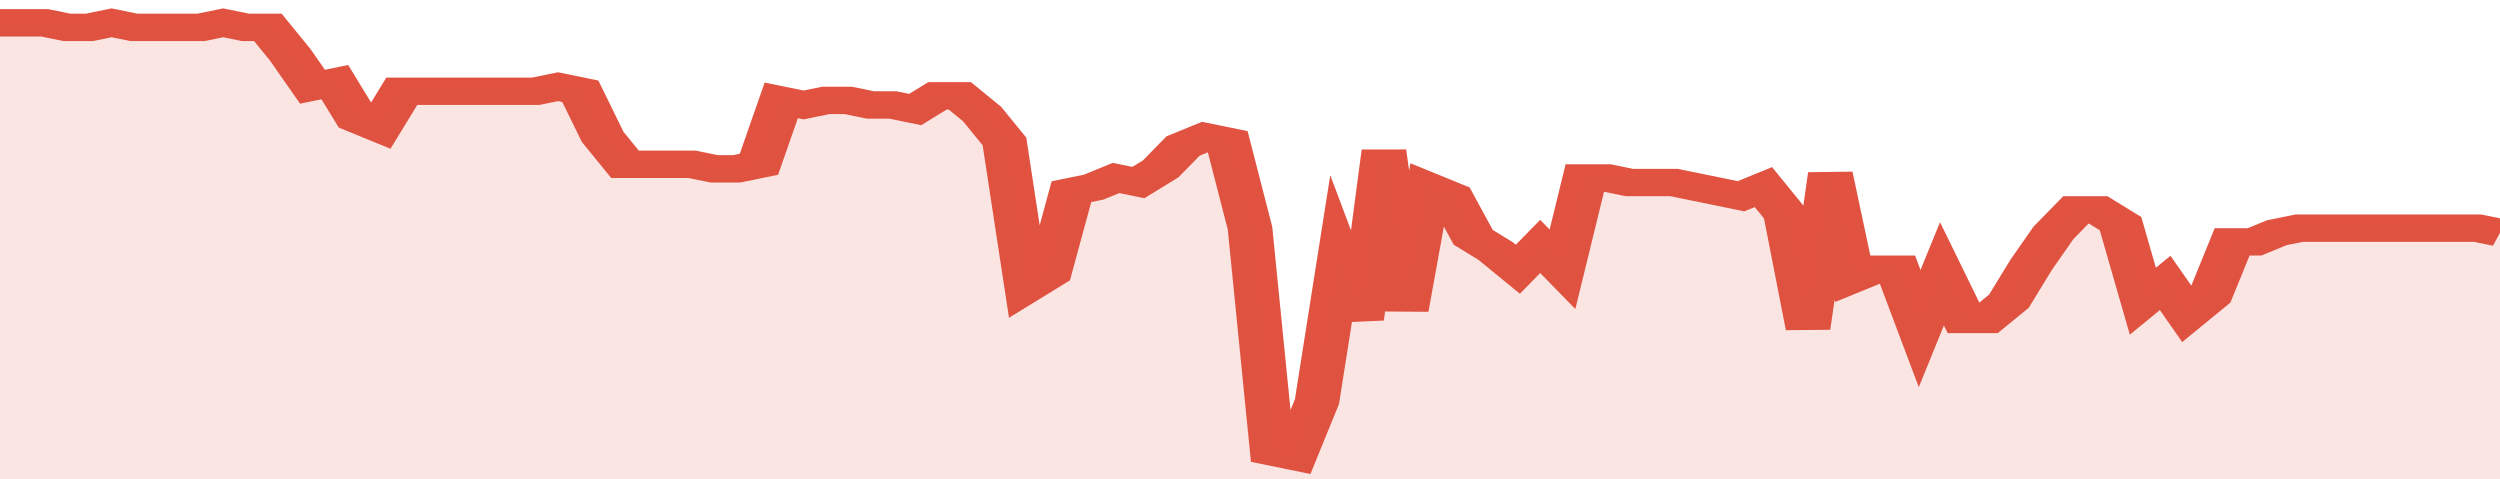
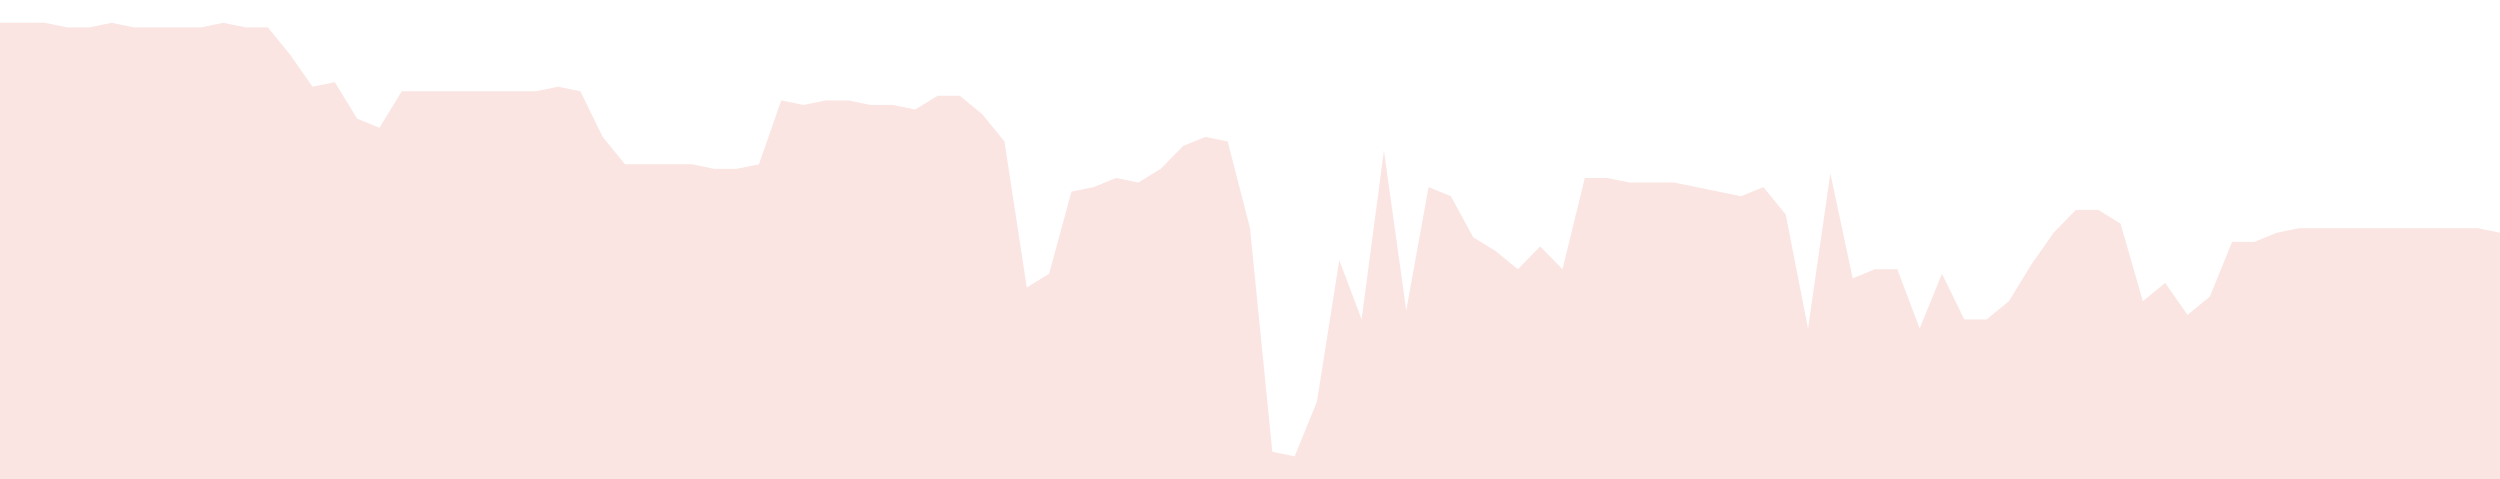
<svg xmlns="http://www.w3.org/2000/svg" viewBox="0 0 336 105" width="120" height="23" preserveAspectRatio="none">
-   <polyline fill="none" stroke="#E15241" stroke-width="6" points="0, 5 3, 5 6, 5 9, 6 12, 6 15, 5 18, 6 21, 6 24, 6 27, 6 30, 5 33, 6 36, 6 39, 12 42, 19 45, 18 48, 26 51, 28 54, 20 57, 20 60, 20 63, 20 66, 20 69, 20 72, 20 75, 19 78, 20 81, 30 84, 36 87, 36 90, 36 93, 36 96, 37 99, 37 102, 36 105, 22 108, 23 111, 22 114, 22 117, 23 120, 23 123, 24 126, 21 129, 21 132, 25 135, 31 138, 63 141, 60 144, 42 147, 41 150, 39 153, 40 156, 37 159, 32 162, 30 165, 31 168, 50 171, 99 174, 100 177, 88 180, 57 183, 70 186, 33 189, 68 192, 41 195, 43 198, 52 201, 55 204, 59 207, 54 210, 59 213, 39 216, 39 219, 40 222, 40 225, 40 228, 41 231, 42 234, 43 237, 41 240, 47 243, 72 246, 38 249, 61 252, 59 255, 59 258, 72 261, 60 264, 70 267, 70 270, 66 273, 58 276, 51 279, 46 282, 46 285, 49 288, 66 291, 62 294, 69 297, 65 300, 53 303, 53 306, 51 309, 50 312, 50 315, 50 318, 50 321, 50 324, 50 327, 50 330, 50 333, 50 336, 51 336, 51 "> </polyline>
  <polygon fill="#E15241" opacity="0.15" points="0, 105 0, 5 3, 5 6, 5 9, 6 12, 6 15, 5 18, 6 21, 6 24, 6 27, 6 30, 5 33, 6 36, 6 39, 12 42, 19 45, 18 48, 26 51, 28 54, 20 57, 20 60, 20 63, 20 66, 20 69, 20 72, 20 75, 19 78, 20 81, 30 84, 36 87, 36 90, 36 93, 36 96, 37 99, 37 102, 36 105, 22 108, 23 111, 22 114, 22 117, 23 120, 23 123, 24 126, 21 129, 21 132, 25 135, 31 138, 63 141, 60 144, 42 147, 41 150, 39 153, 40 156, 37 159, 32 162, 30 165, 31 168, 50 171, 99 174, 100 177, 88 180, 57 183, 70 186, 33 189, 68 192, 41 195, 43 198, 52 201, 55 204, 59 207, 54 210, 59 213, 39 216, 39 219, 40 222, 40 225, 40 228, 41 231, 42 234, 43 237, 41 240, 47 243, 72 246, 38 249, 61 252, 59 255, 59 258, 72 261, 60 264, 70 267, 70 270, 66 273, 58 276, 51 279, 46 282, 46 285, 49 288, 66 291, 62 294, 69 297, 65 300, 53 303, 53 306, 51 309, 50 312, 50 315, 50 318, 50 321, 50 324, 50 327, 50 330, 50 333, 50 336, 51 336, 105 " />
</svg>